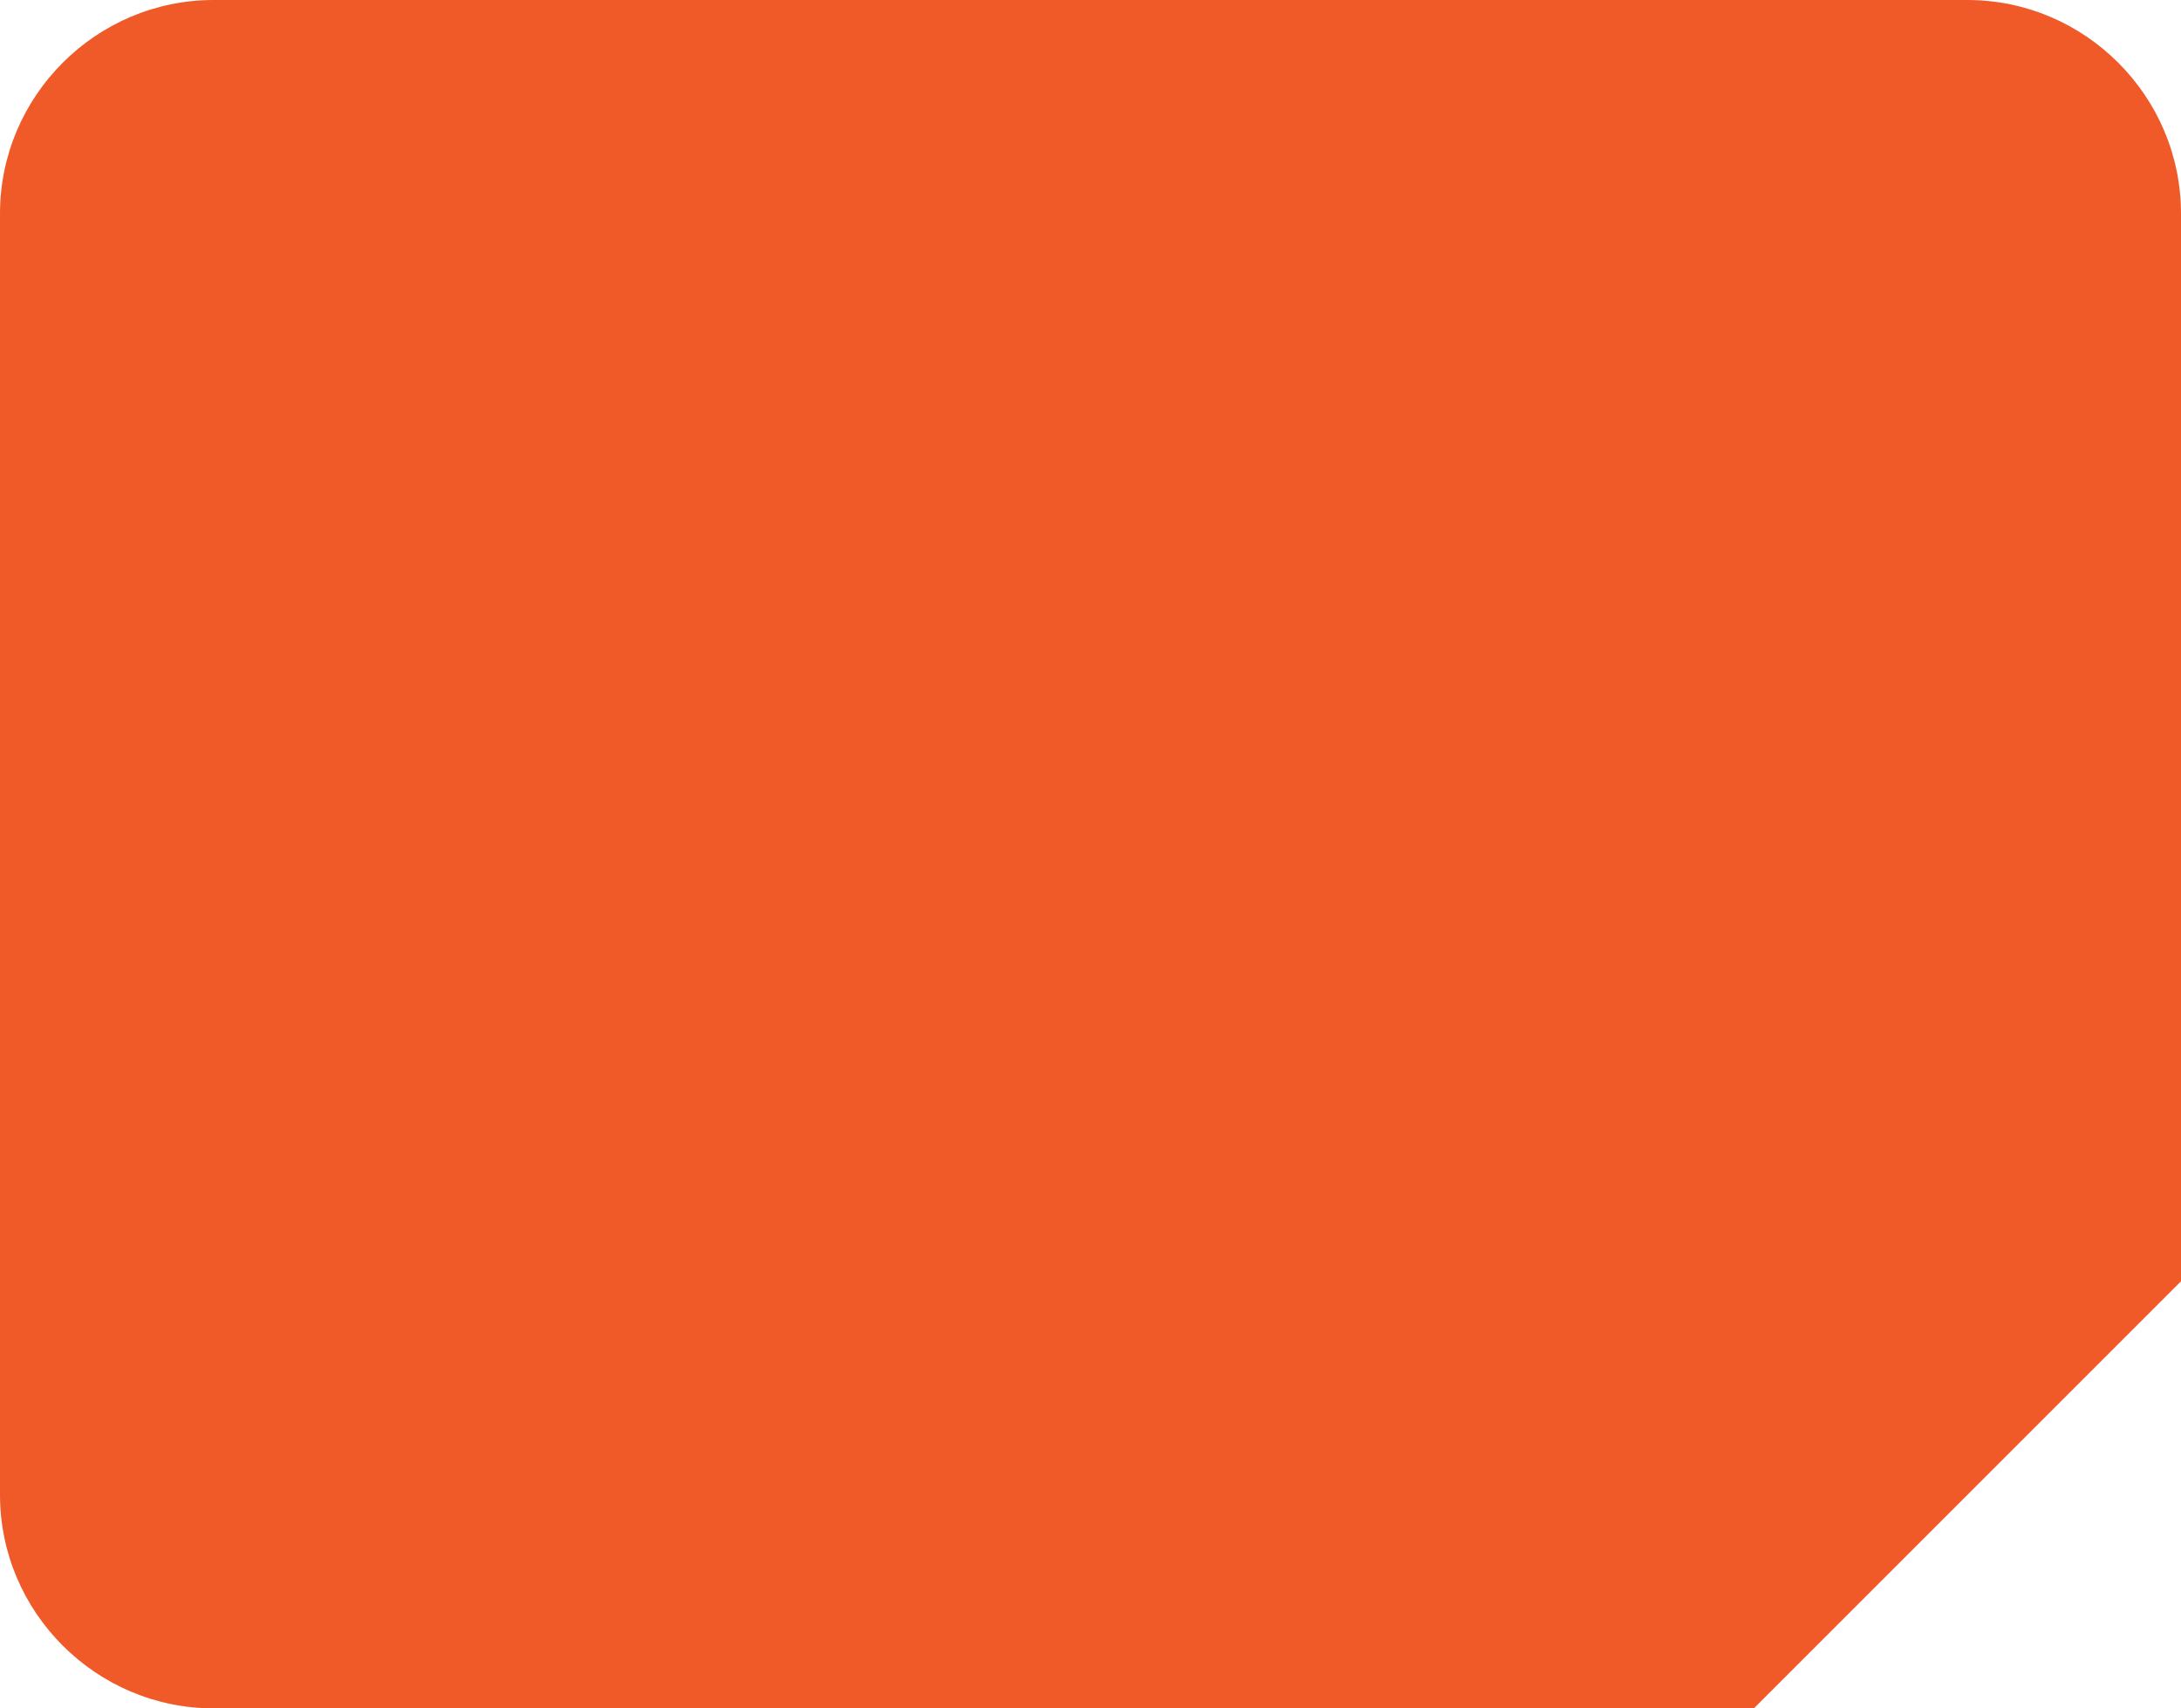
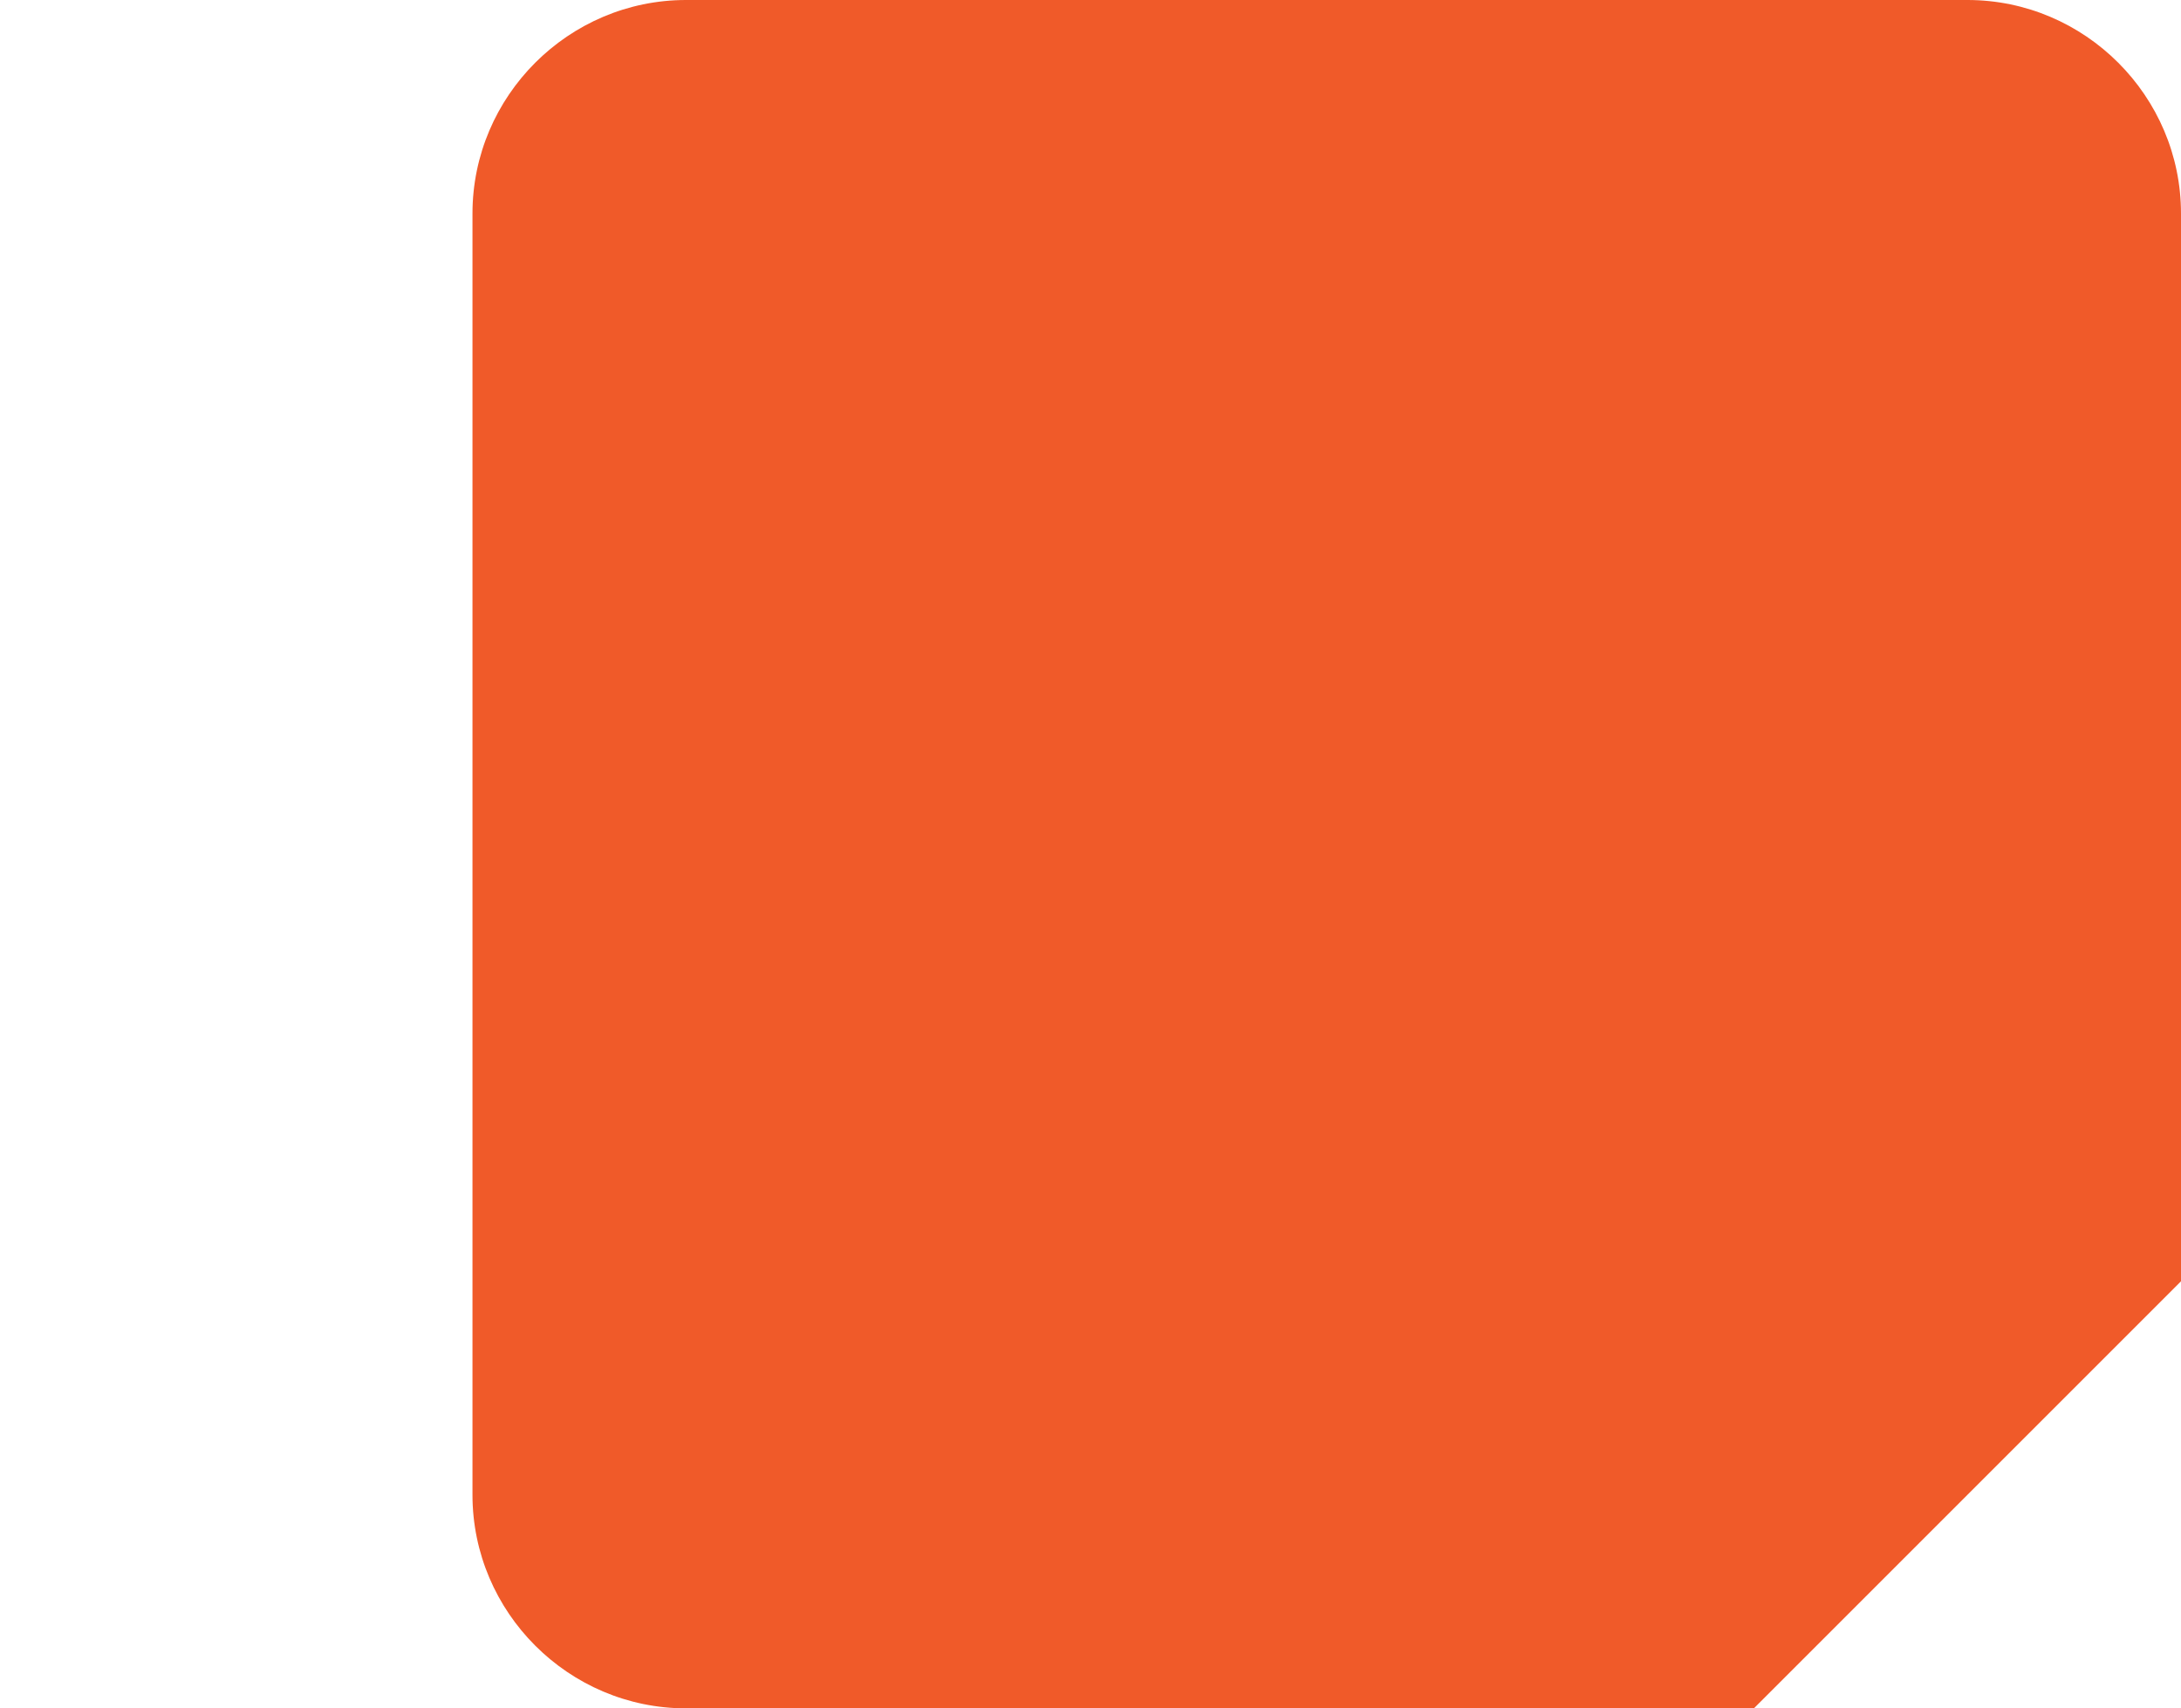
<svg xmlns="http://www.w3.org/2000/svg" width="517" height="405" viewBox="0 0 517 405" fill="none">
-   <path d="M405 303.75L303.75 405H50.625C22.781 405 0 382.219 0 354.375V50.625C0 22.781 22.781 0 50.625 0H354.375C382.219 0 405 22.781 405 50.625V303.75Z" fill="#F05A29" />
  <path d="M517 303.75L415.75 405H162.625C134.781 405 112 382.219 112 354.375V50.625C112 22.781 134.781 0 162.625 0H466.375C494.219 0 517 22.781 517 50.625V303.75Z" fill="#F05A29" />
</svg>